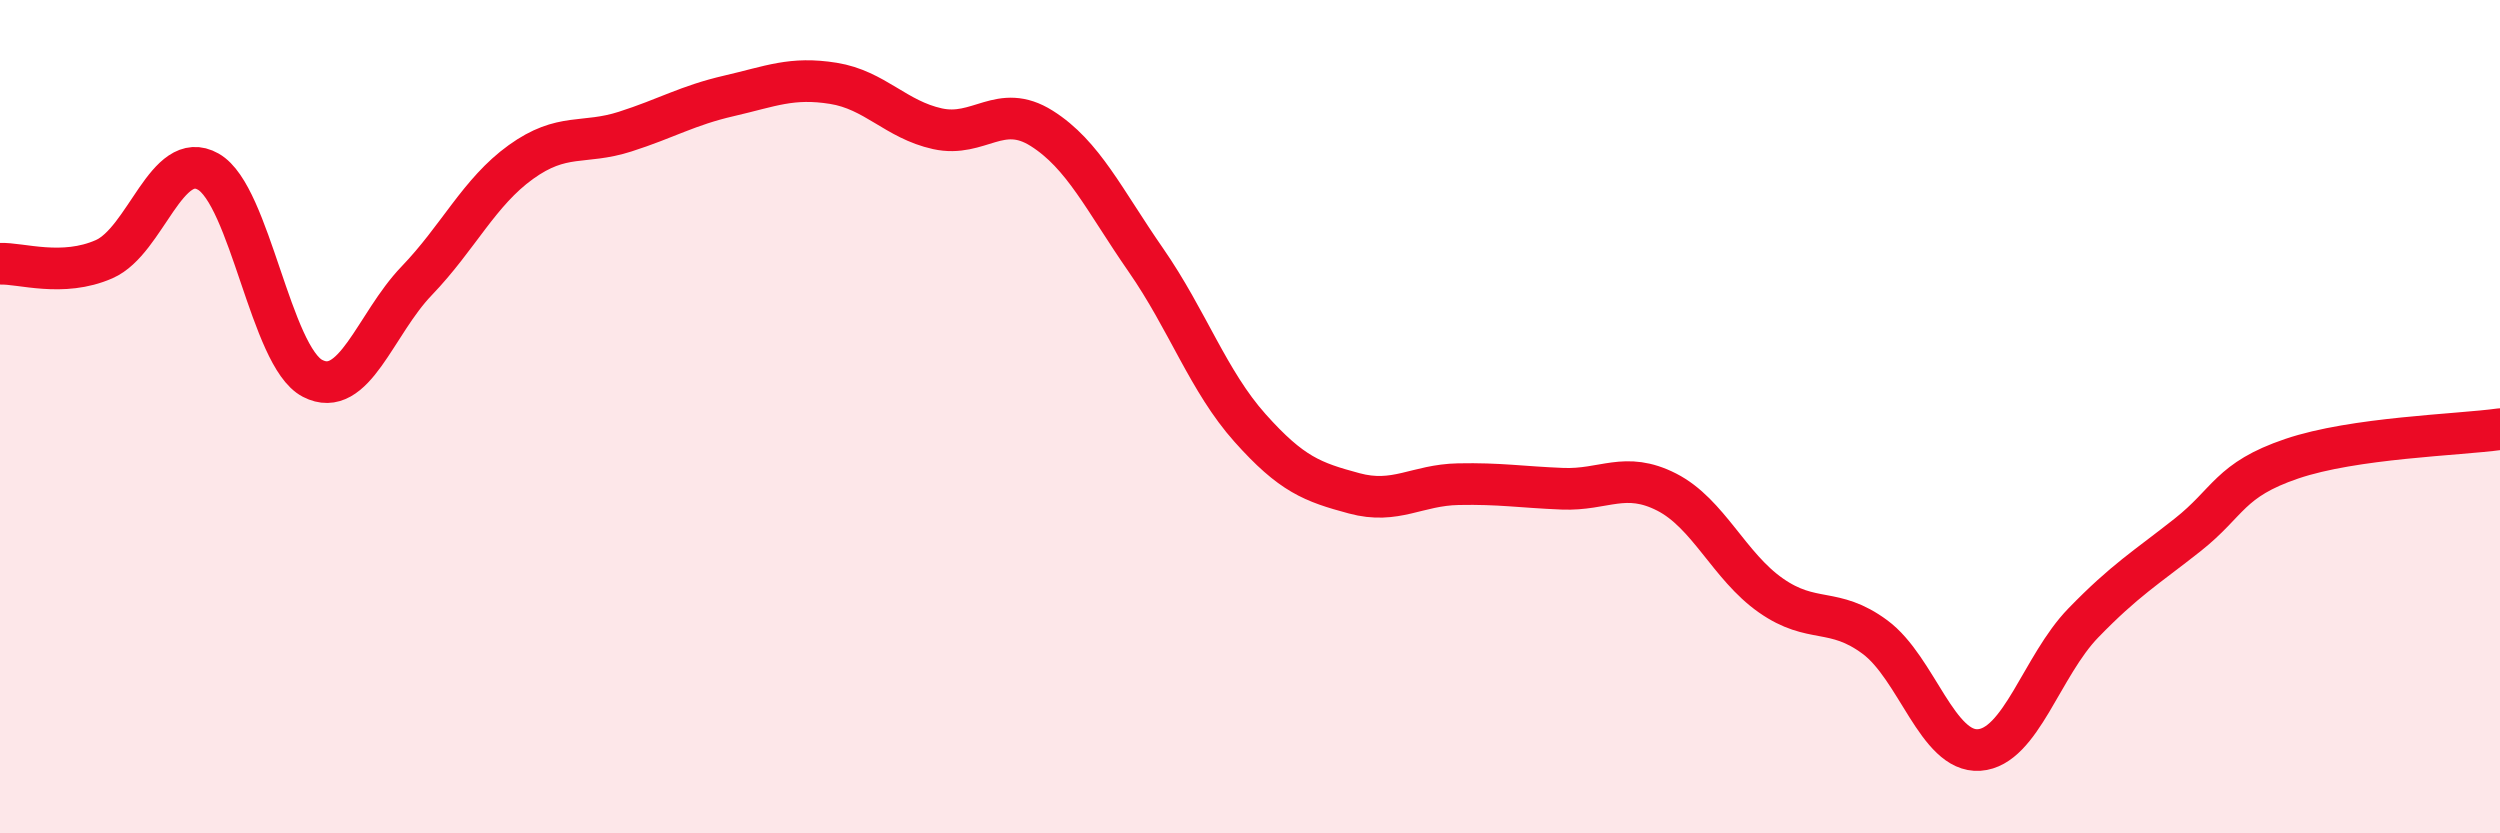
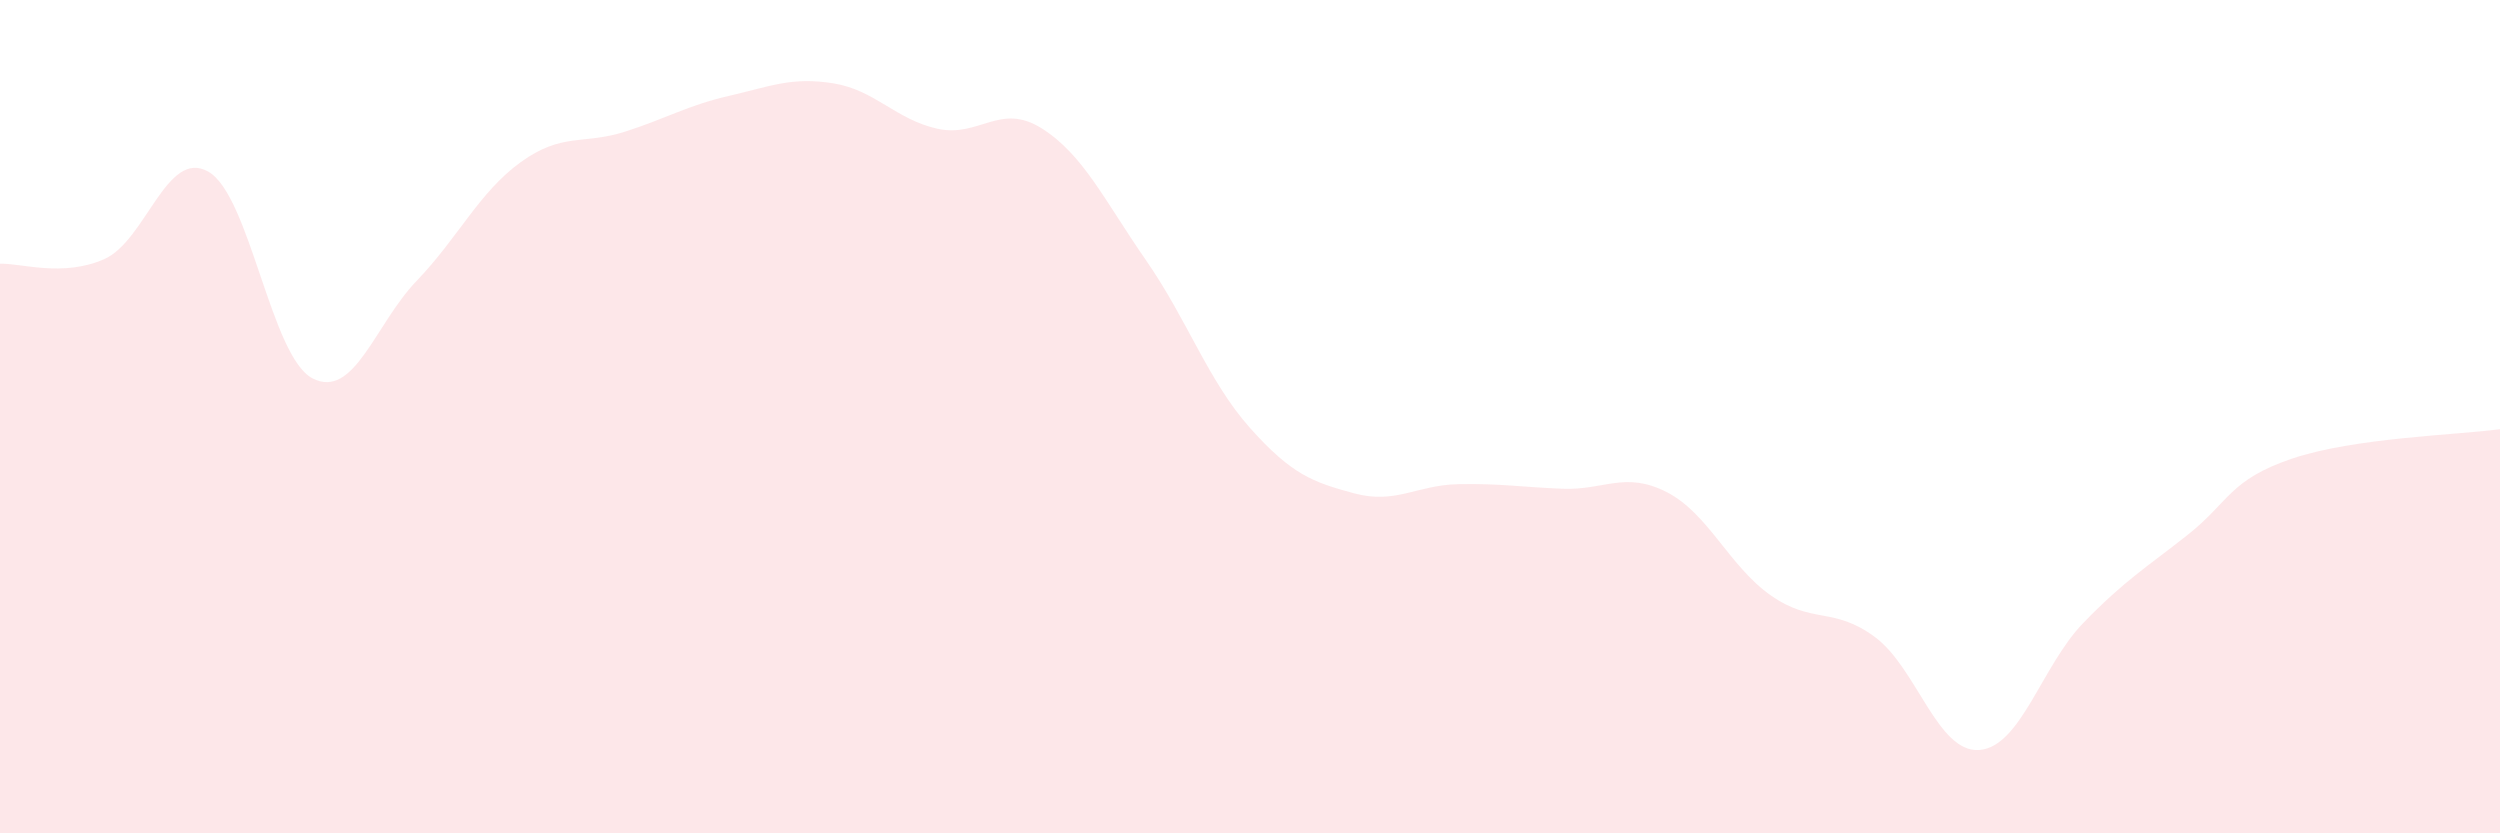
<svg xmlns="http://www.w3.org/2000/svg" width="60" height="20" viewBox="0 0 60 20">
  <path d="M 0,6.33 C 0.5,6.31 1.5,6.66 2.5,6.22 C 3.5,5.78 4,3.55 5,4.12 C 6,4.69 6.5,8.56 7.5,9.08 C 8.5,9.6 9,7.78 10,6.74 C 11,5.7 11.5,4.61 12.5,3.89 C 13.5,3.17 14,3.48 15,3.16 C 16,2.84 16.5,2.53 17.5,2.3 C 18.5,2.07 19,1.84 20,2 C 21,2.16 21.5,2.87 22.5,3.09 C 23.5,3.31 24,2.45 25,3.08 C 26,3.71 26.5,4.8 27.5,6.24 C 28.5,7.68 29,9.15 30,10.27 C 31,11.39 31.5,11.57 32.5,11.84 C 33.5,12.11 34,11.64 35,11.62 C 36,11.6 36.5,11.69 37.5,11.73 C 38.5,11.77 39,11.3 40,11.81 C 41,12.32 41.5,13.59 42.5,14.29 C 43.5,14.99 44,14.55 45,15.29 C 46,16.03 46.5,18.07 47.5,18 C 48.5,17.93 49,15.98 50,14.95 C 51,13.92 51.5,13.63 52.5,12.84 C 53.5,12.05 53.5,11.52 55,11.01 C 56.5,10.5 59,10.44 60,10.3L60 20L0 20Z" fill="#EB0A25" opacity="0.1" stroke-linecap="round" stroke-linejoin="round" />
-   <path d="M 0,6.33 C 0.5,6.31 1.5,6.66 2.5,6.22 C 3.5,5.78 4,3.55 5,4.12 C 6,4.69 6.5,8.56 7.5,9.08 C 8.5,9.6 9,7.78 10,6.74 C 11,5.7 11.5,4.61 12.5,3.89 C 13.5,3.17 14,3.48 15,3.16 C 16,2.84 16.5,2.53 17.5,2.3 C 18.5,2.07 19,1.84 20,2 C 21,2.16 21.5,2.87 22.5,3.09 C 23.5,3.31 24,2.45 25,3.08 C 26,3.71 26.5,4.8 27.5,6.24 C 28.5,7.68 29,9.15 30,10.27 C 31,11.39 31.5,11.57 32.5,11.84 C 33.5,12.11 34,11.64 35,11.62 C 36,11.6 36.5,11.69 37.5,11.73 C 38.5,11.77 39,11.3 40,11.81 C 41,12.32 41.5,13.59 42.5,14.29 C 43.5,14.99 44,14.55 45,15.29 C 46,16.03 46.5,18.07 47.5,18 C 48.5,17.93 49,15.98 50,14.95 C 51,13.92 51.5,13.63 52.5,12.84 C 53.5,12.05 53.5,11.52 55,11.01 C 56.5,10.5 59,10.44 60,10.3" stroke="#EB0A25" stroke-width="1" fill="none" stroke-linecap="round" stroke-linejoin="round" />
</svg>